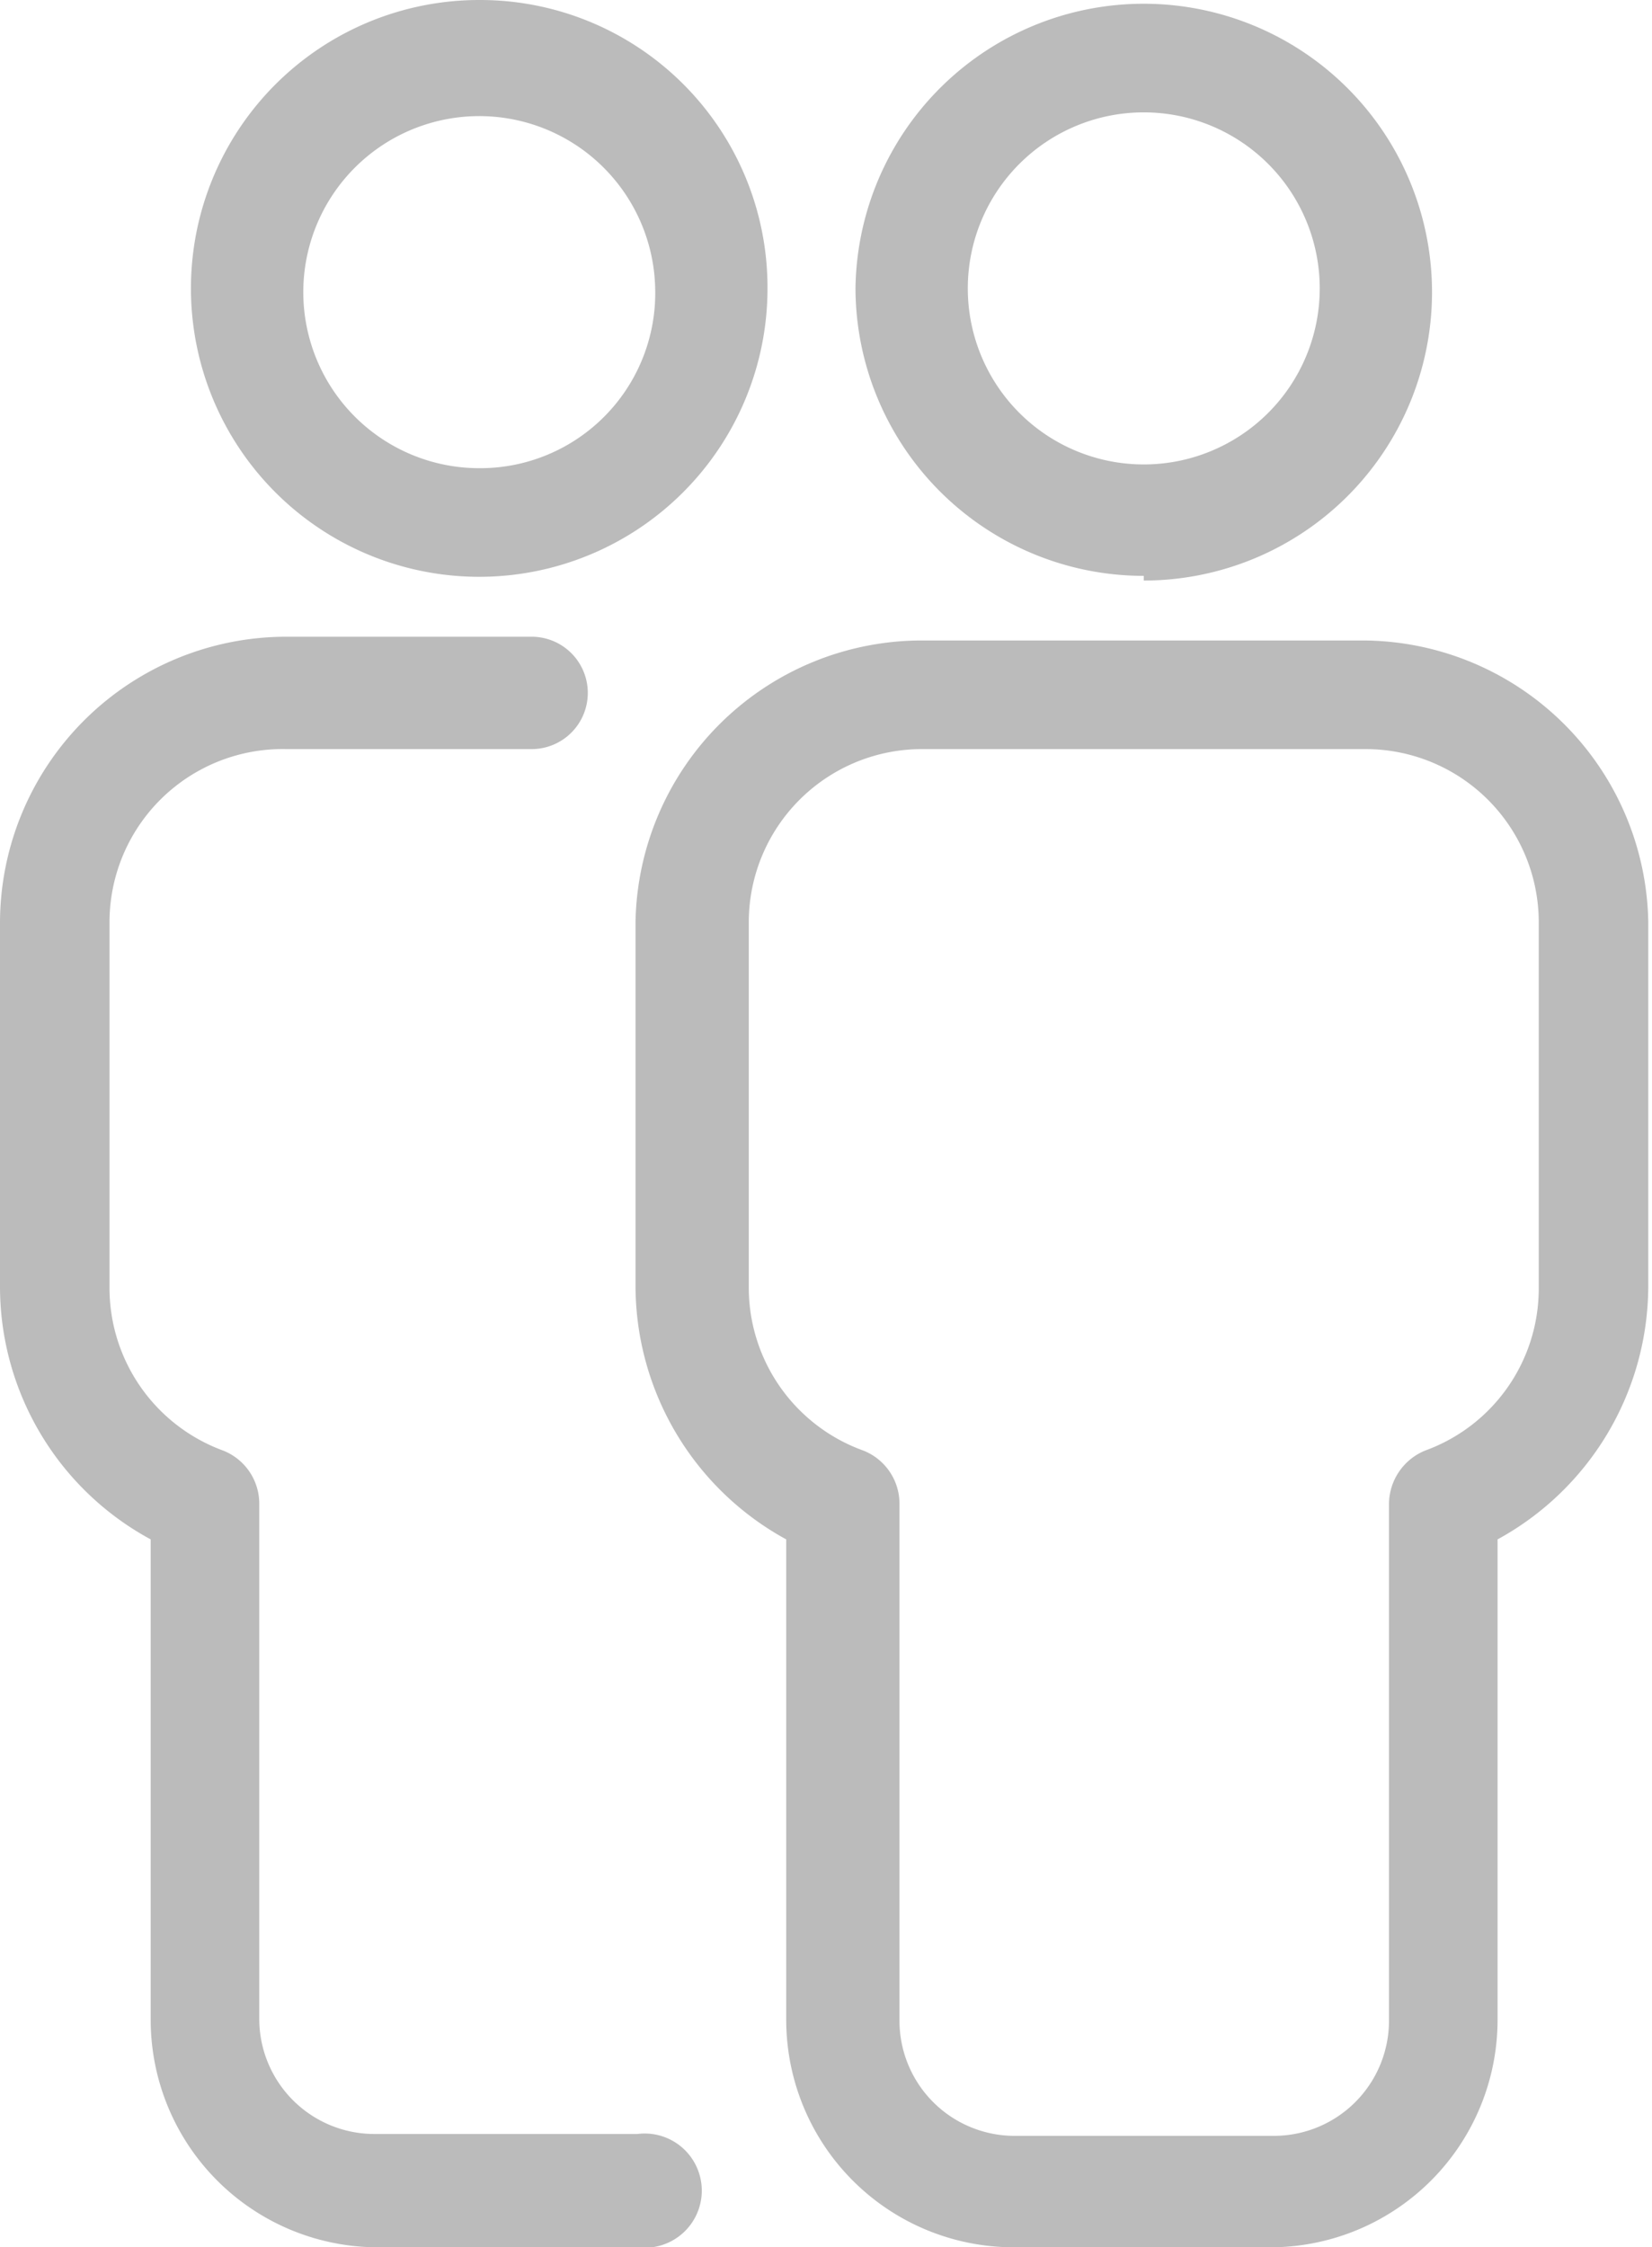
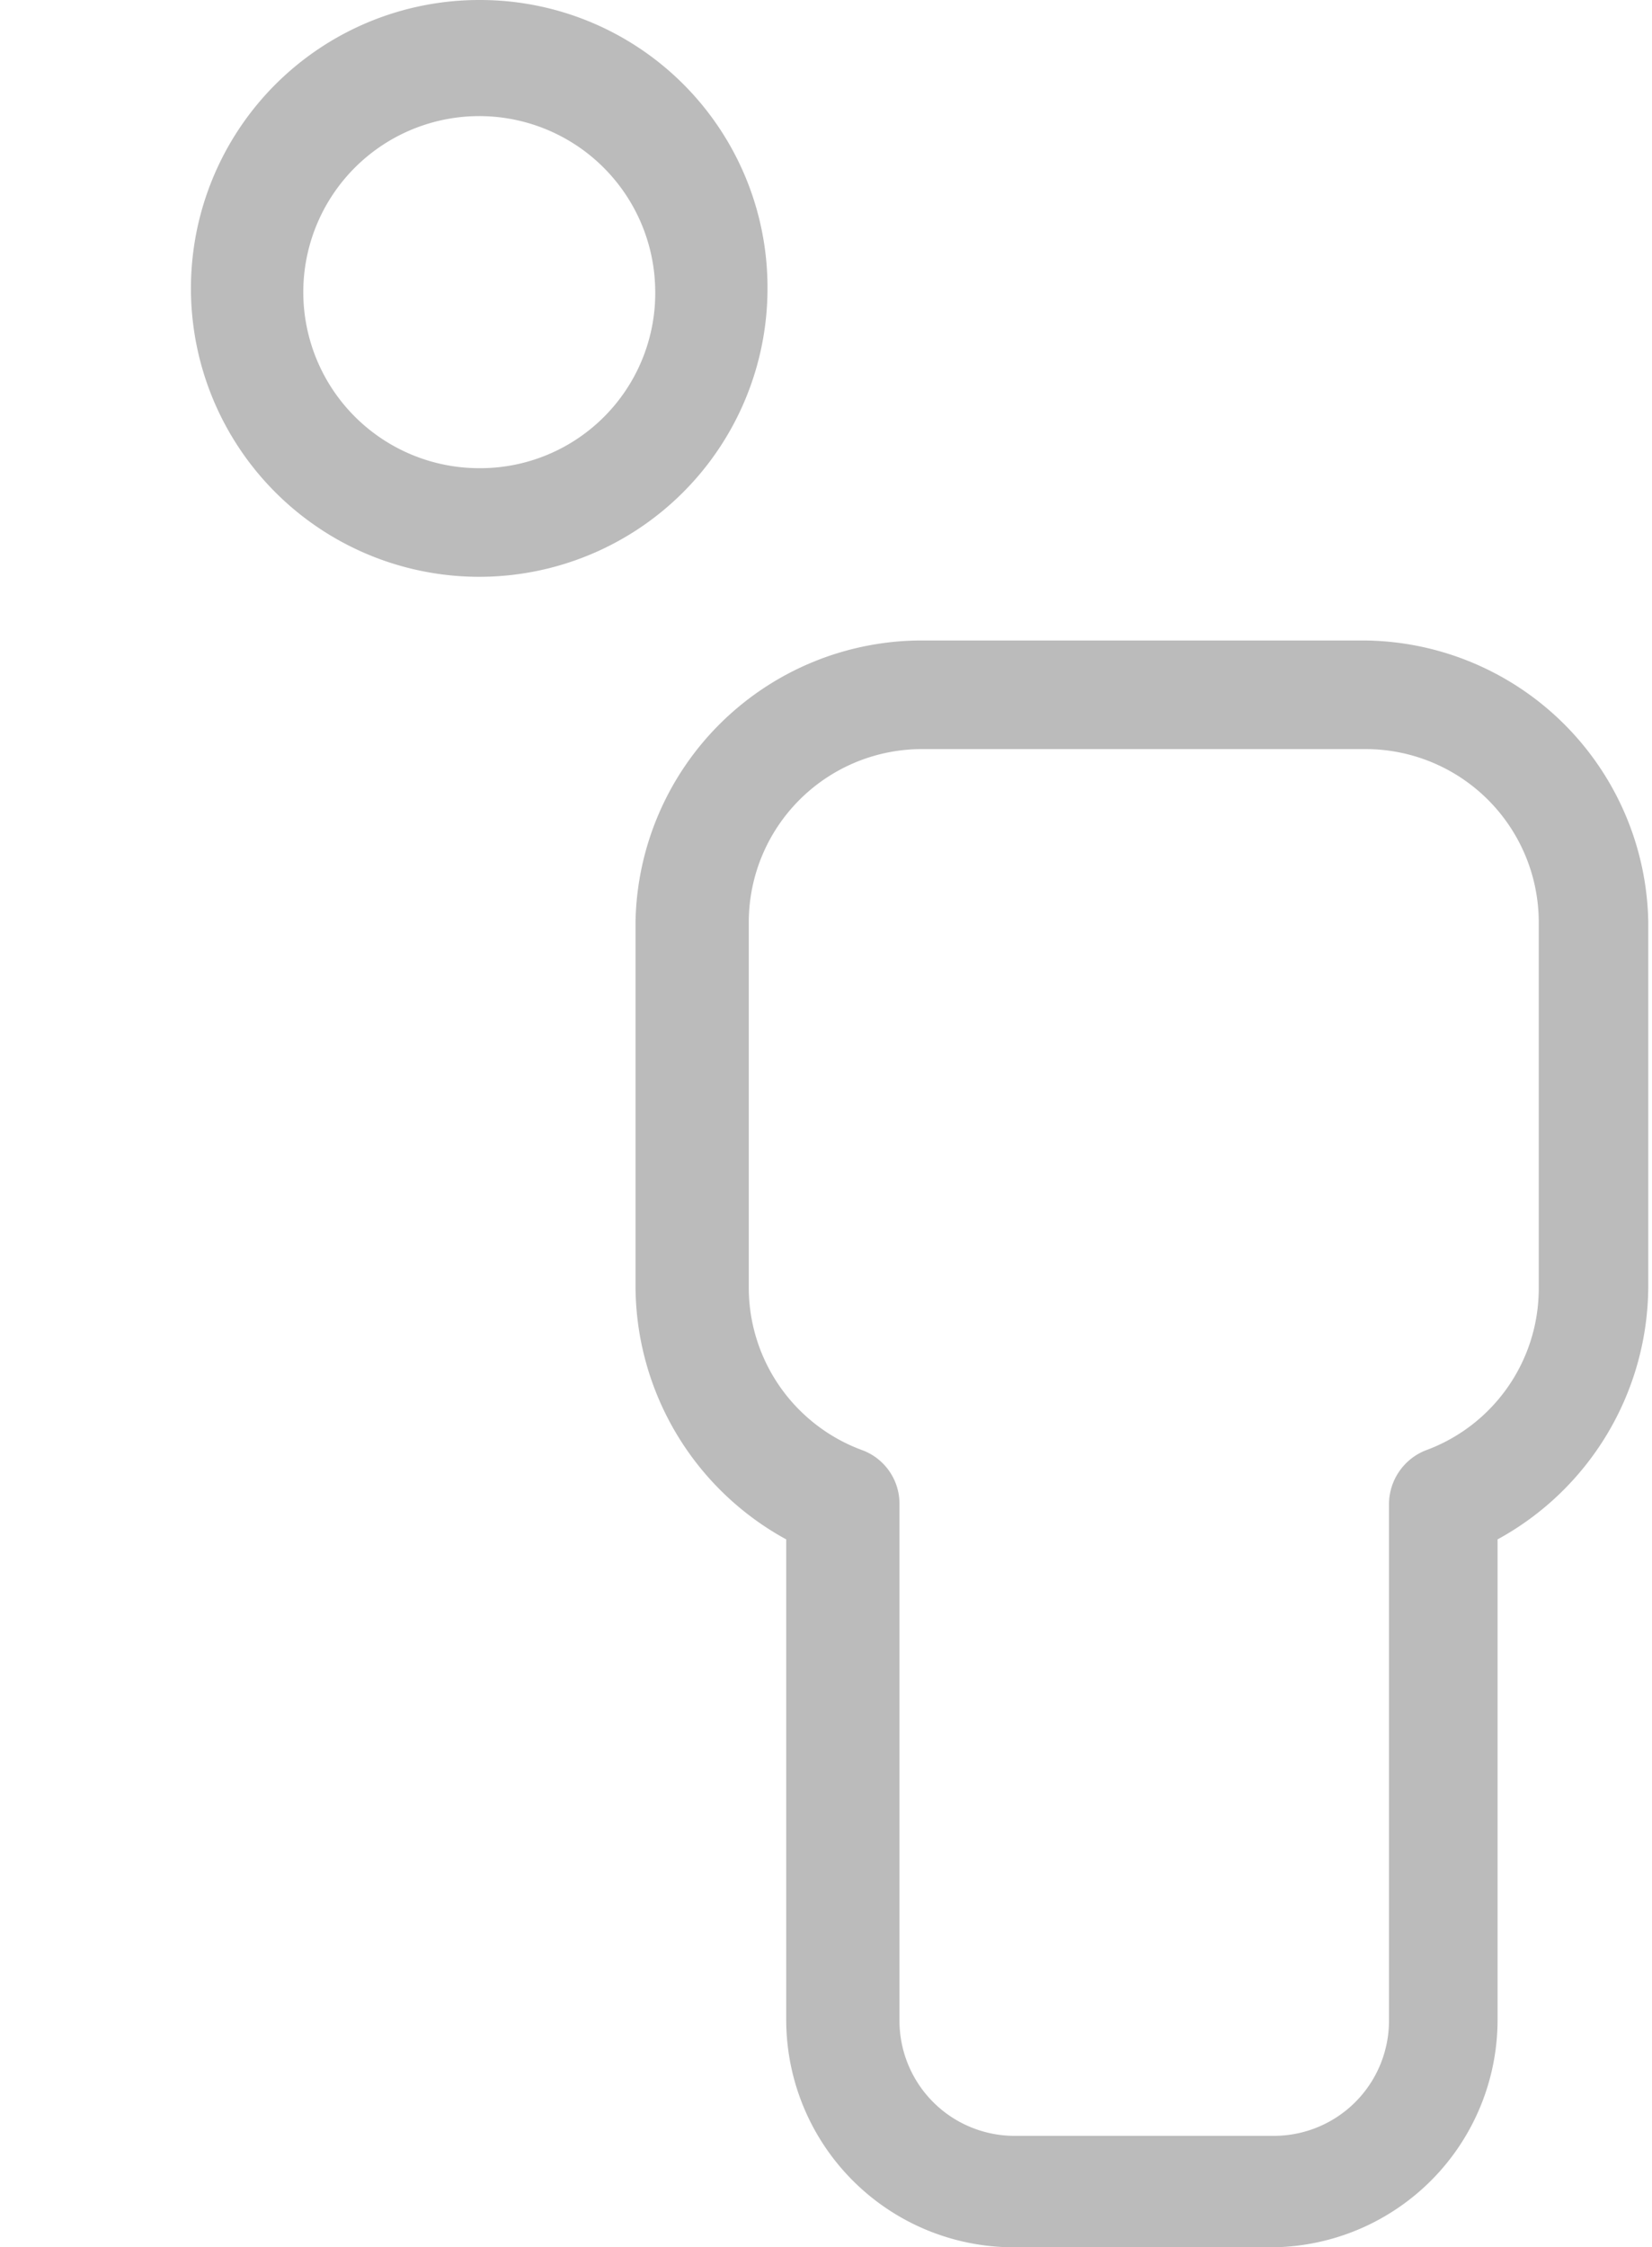
<svg xmlns="http://www.w3.org/2000/svg" viewBox="0 0 17.65 24">
  <defs>
    <style>.cls-1{fill:#bbb;}</style>
  </defs>
  <title>Ambassadeur_picto</title>
  <g id="Layer_2" data-name="Layer 2">
    <g id="Layer_1-2" data-name="Layer 1">
      <path class="cls-1" d="M5.12,5A1.88,1.88,0,1,1,7,3.08,1.87,1.87,0,0,1,5.12,5M5.12,0A3.08,3.08,0,1,0,8.2,3.08,3.07,3.07,0,0,0,5.12,0" />
-       <path class="cls-1" d="M12.22,1.2a1.88,1.88,0,1,1-1.88,1.88A1.88,1.88,0,0,1,12.22,1.2m0,5A3.08,3.08,0,1,0,9.14,3.08a3.08,3.08,0,0,0,3.08,3.07" />
-       <path class="cls-1" d="M0,9.84v3.91a3.07,3.07,0,0,0,1.61,2.69v5.13A2.43,2.43,0,0,0,4,24H6.81a.61.61,0,1,0,0-1.21H4a1.23,1.23,0,0,1-1.23-1.22V16.05a.61.61,0,0,0-.39-.56,1.85,1.85,0,0,1-1.21-1.73V9.84A1.85,1.85,0,0,1,3.06,8H5.68a.6.6,0,0,0,.6-.6.6.6,0,0,0-.6-.6H3.06A3.06,3.06,0,0,0,0,9.84" />
      <path class="cls-1" d="M8,9.84A1.85,1.85,0,0,1,9.85,8h4.74a1.85,1.85,0,0,1,1.85,1.85v3.91a1.84,1.84,0,0,1-1.21,1.73.62.62,0,0,0-.39.57v5.52a1.23,1.23,0,0,1-1.23,1.23H10.84a1.23,1.23,0,0,1-1.23-1.23V16.05a.61.61,0,0,0-.39-.56A1.85,1.85,0,0,1,8,13.76V9.84Zm-1.21,0v3.91A3.09,3.09,0,0,0,8.4,16.44v5.13A2.43,2.43,0,0,0,10.83,24h2.78A2.43,2.43,0,0,0,16,21.57V16.44a3.09,3.09,0,0,0,1.61-2.69V9.84a3.06,3.06,0,0,0-3.06-3H9.85A3.06,3.06,0,0,0,6.79,9.84" />
    </g>
  </g>
</svg>